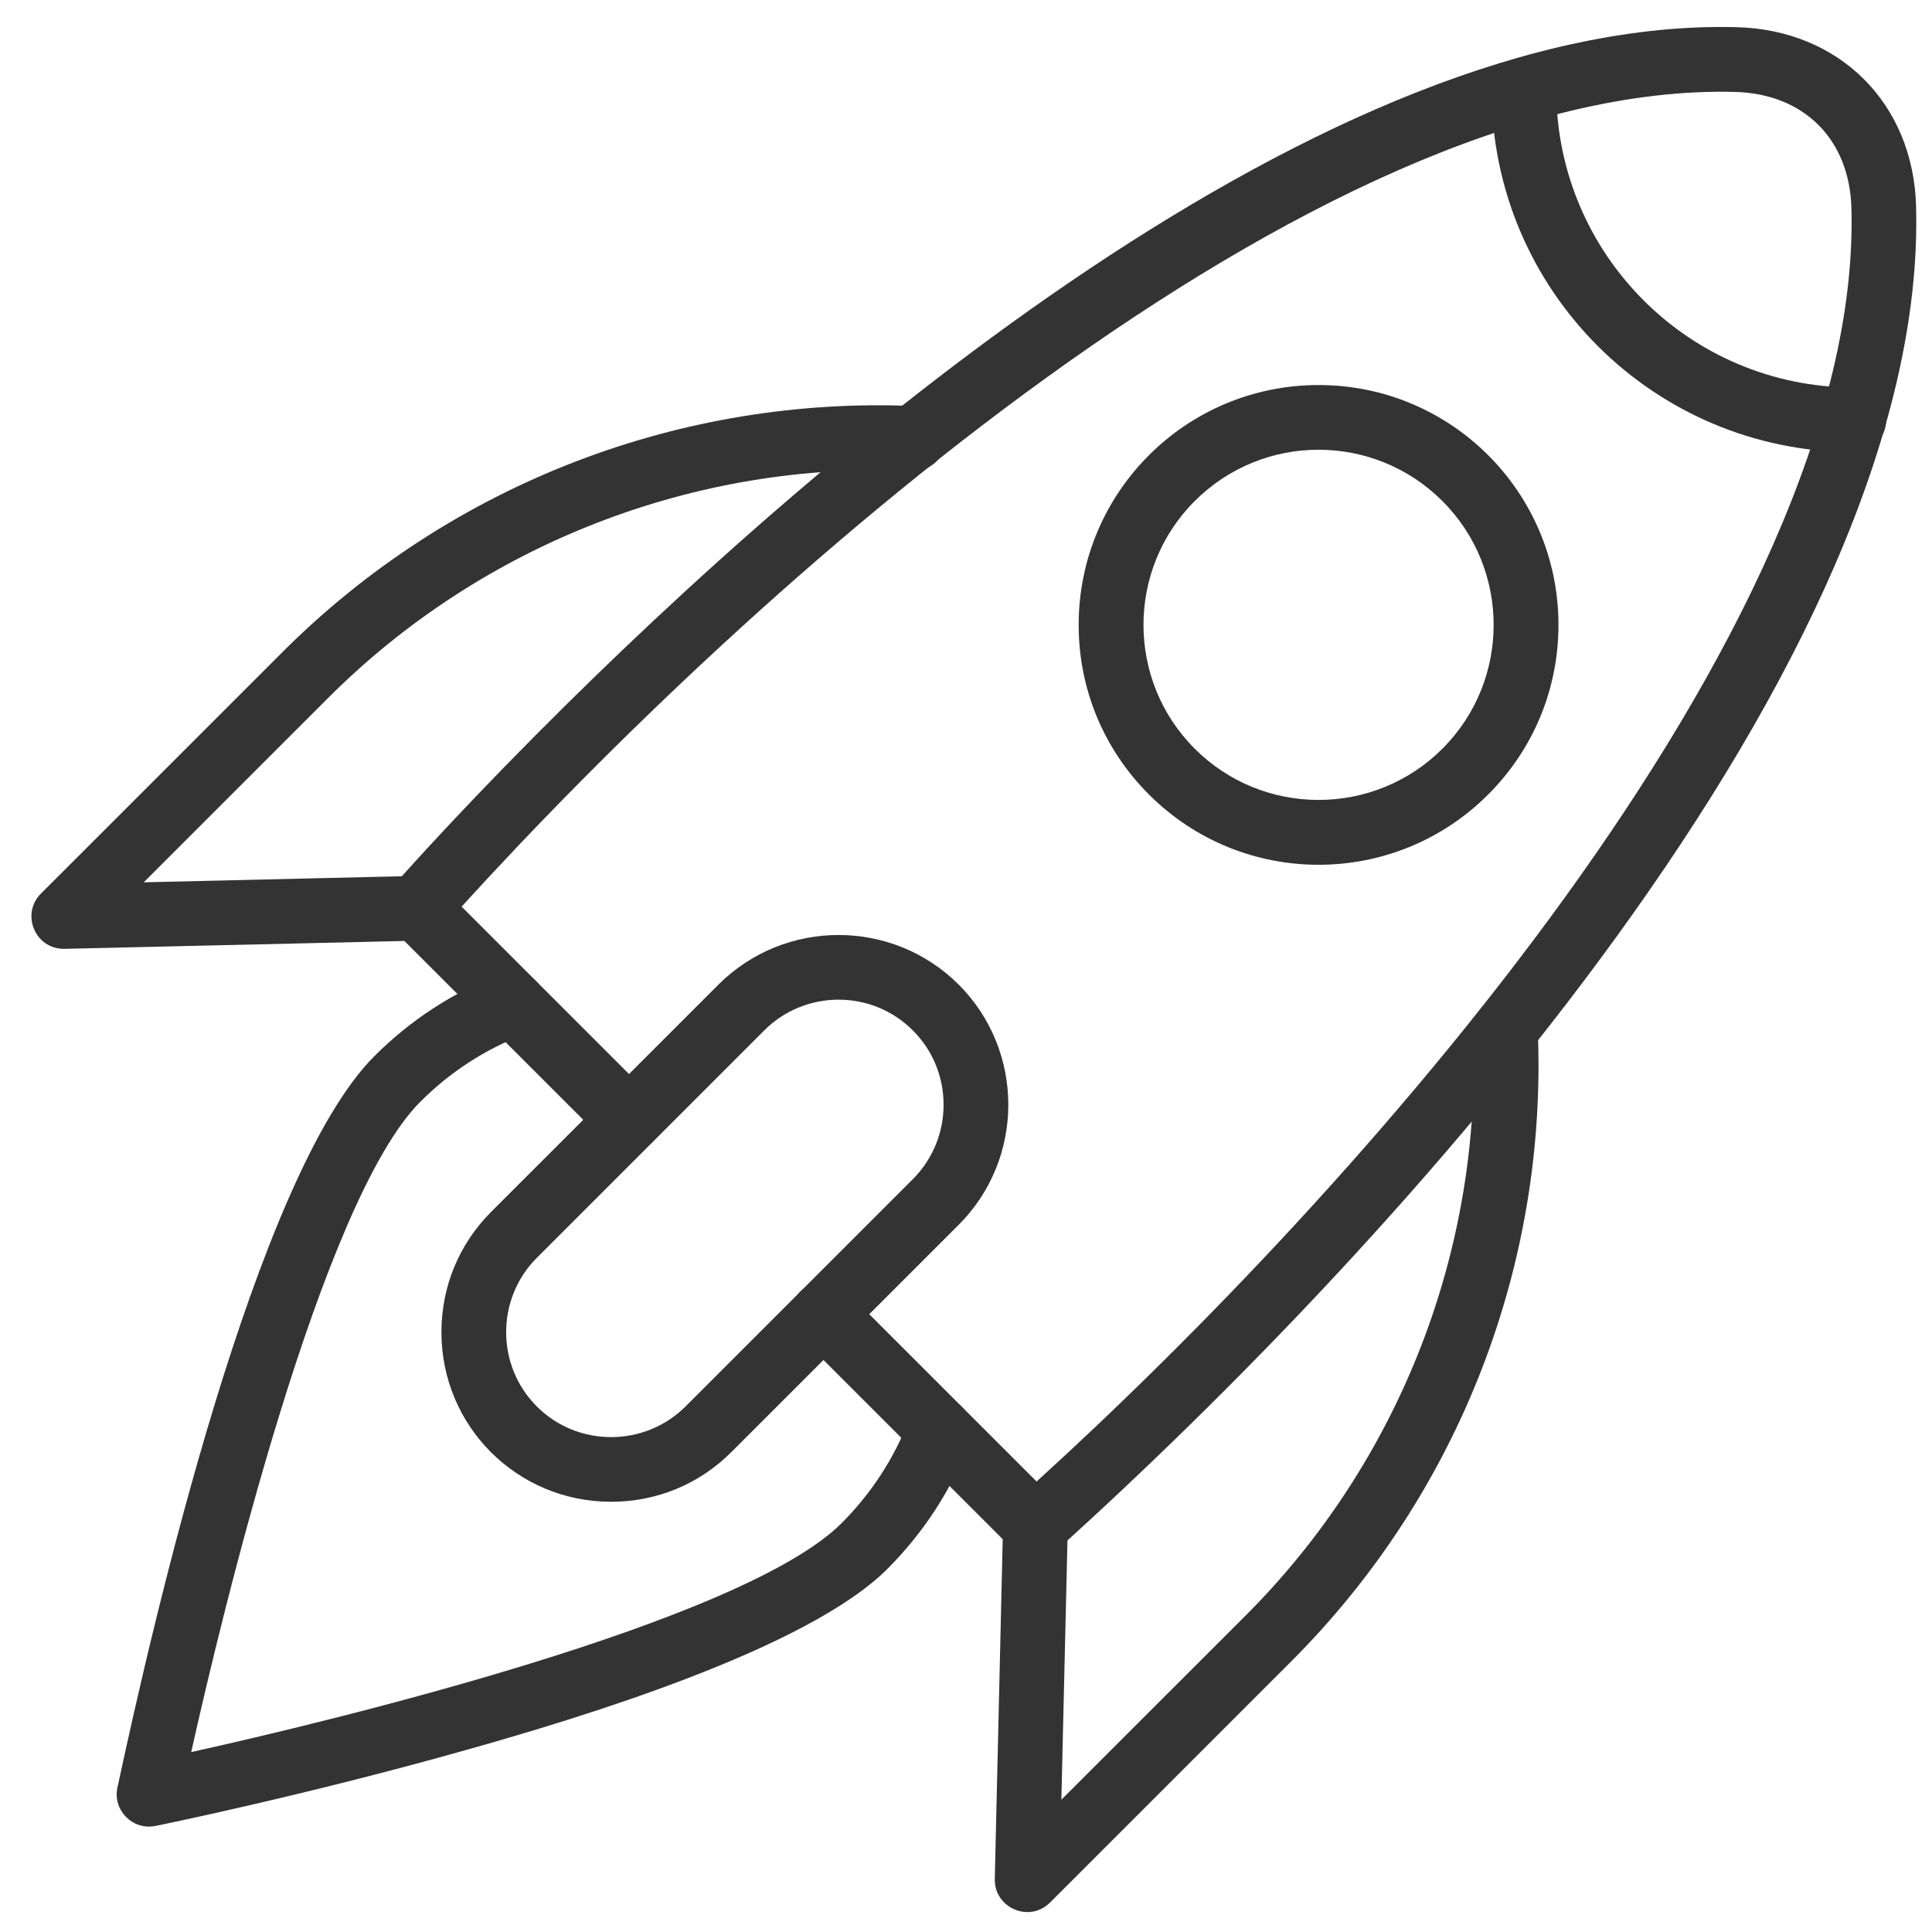
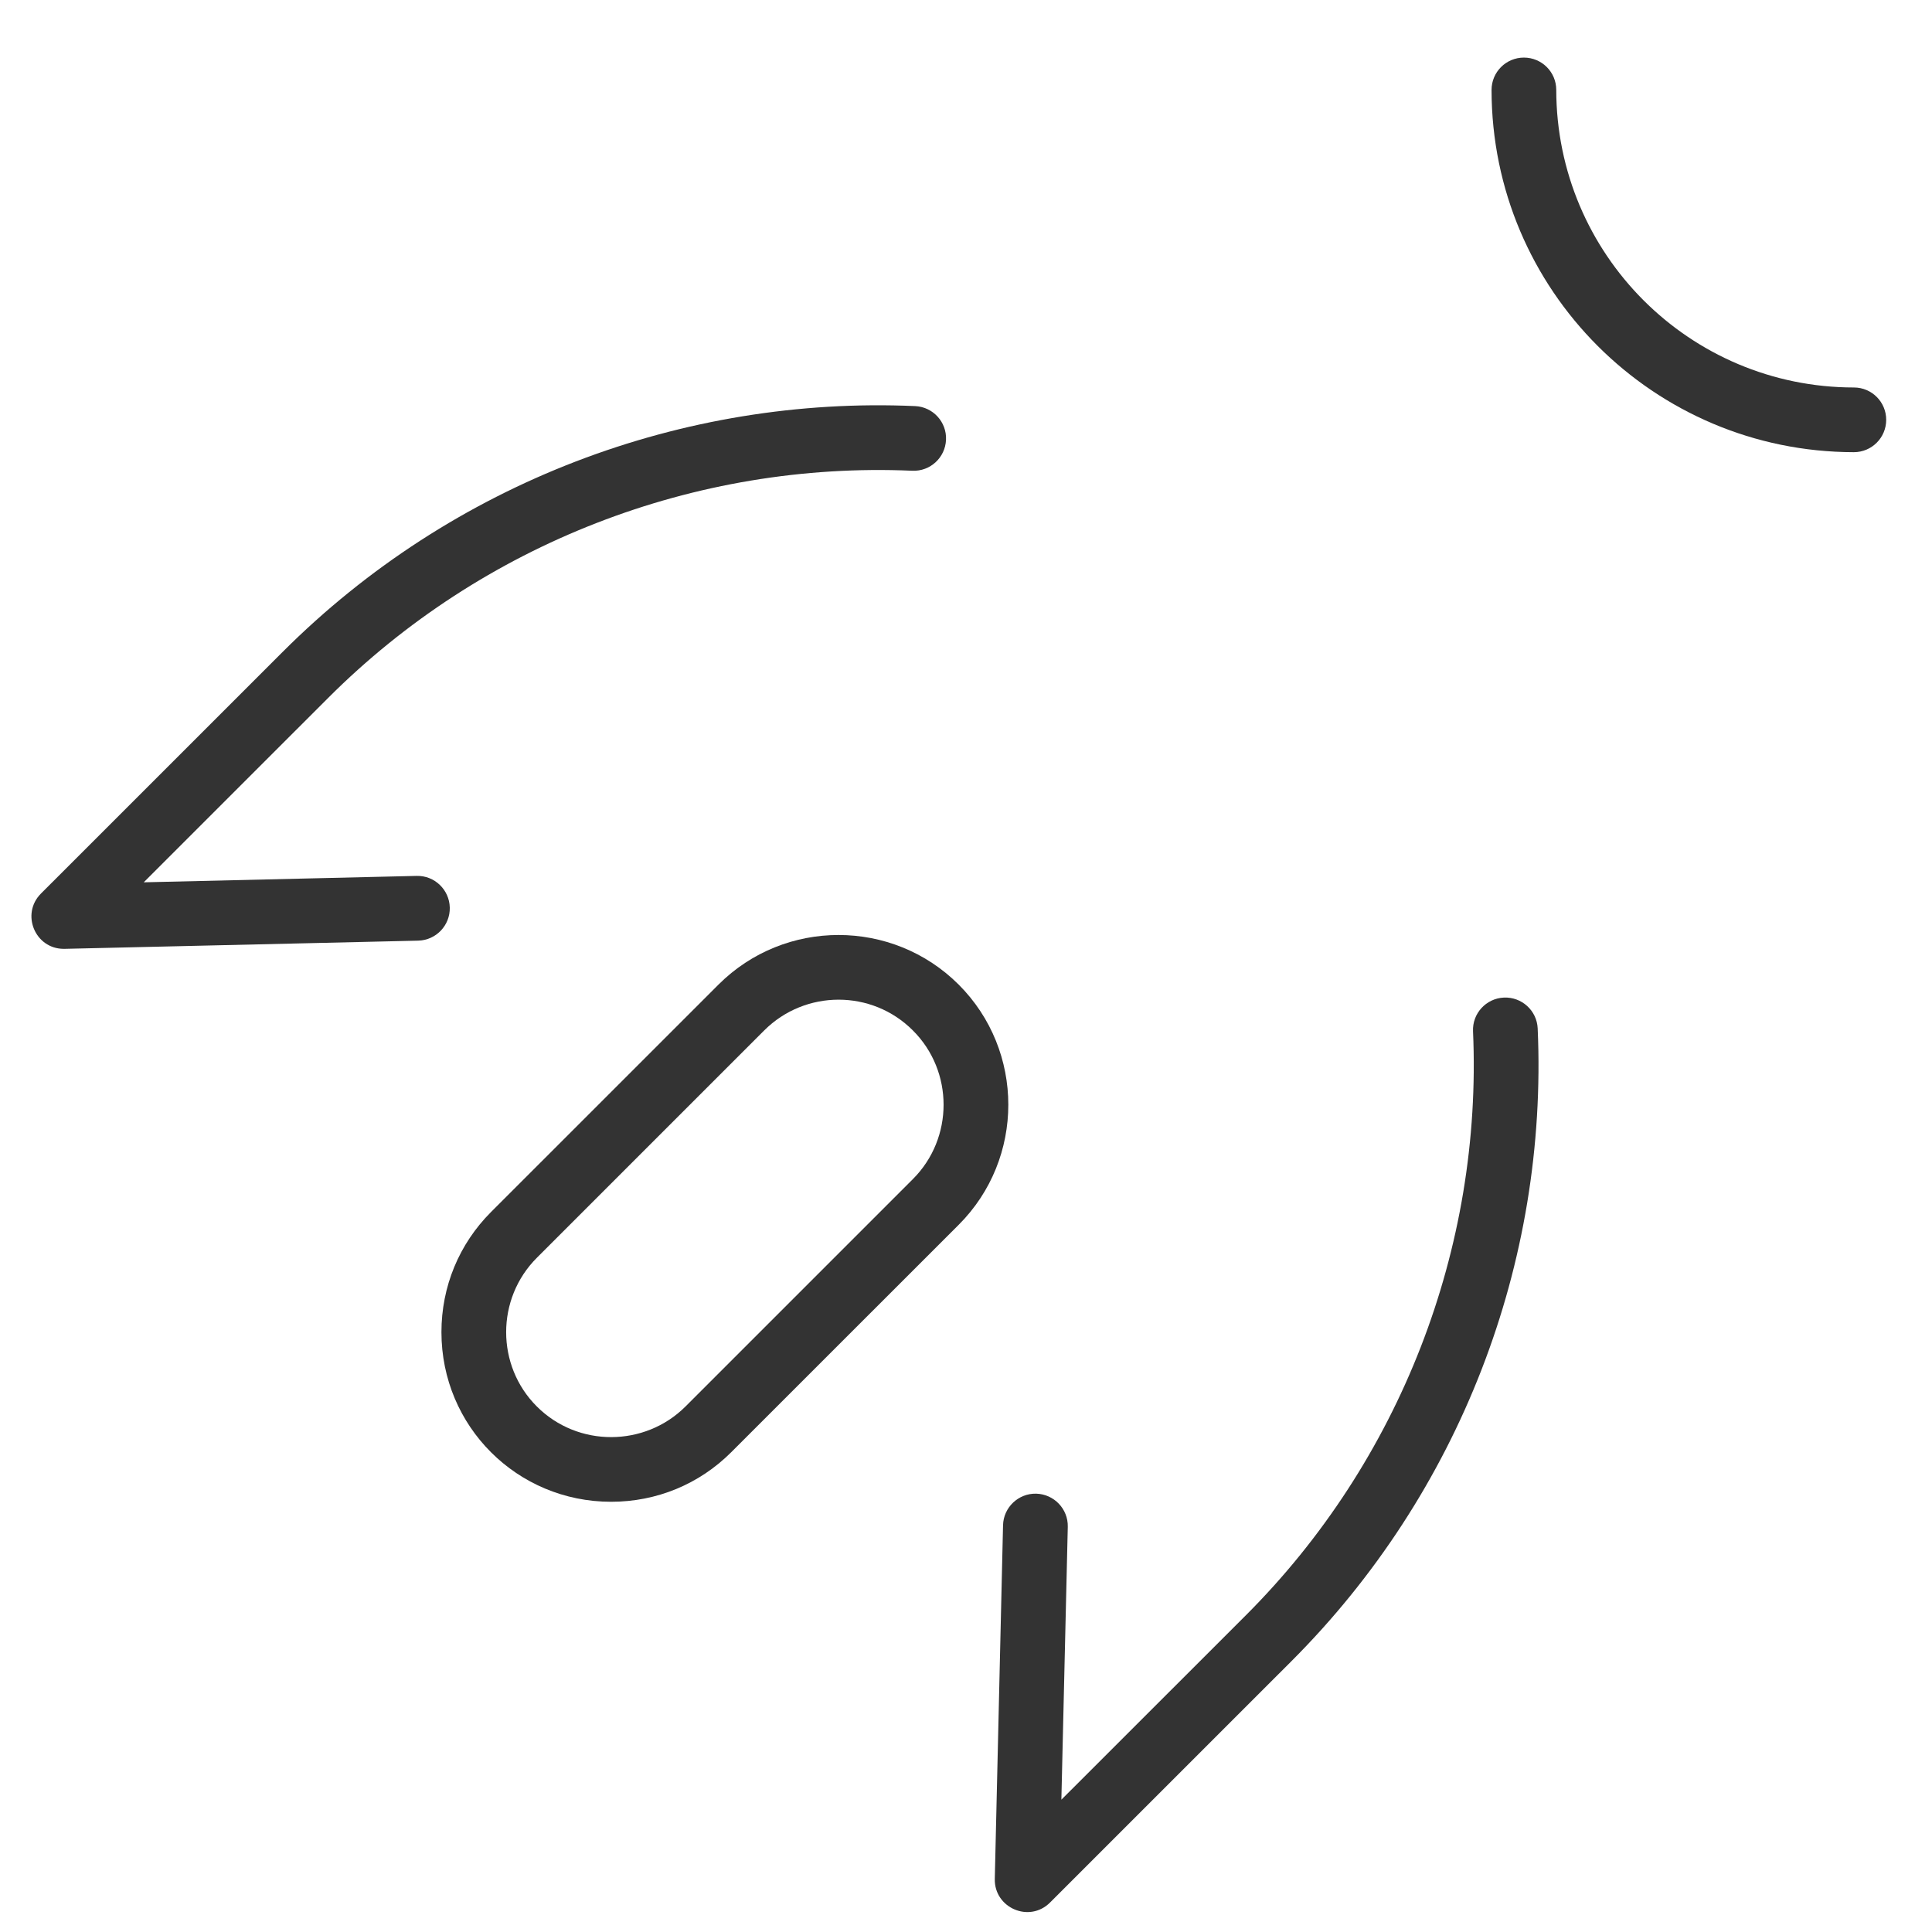
<svg xmlns="http://www.w3.org/2000/svg" width="41" height="41" viewBox="0 0 41 41" fill="none">
-   <path d="M21.486 32.87L16.989 28.375C16.721 28.107 16.721 27.671 16.989 27.404C17.257 27.136 17.692 27.136 17.961 27.404L21.998 31.44C28.602 25.441 39.536 13.383 39.29 4.414C39.25 2.957 38.283 1.991 36.826 1.951C27.85 1.711 15.861 12.574 9.796 19.24L13.833 23.277C14.101 23.544 14.101 23.98 13.833 24.248C13.565 24.516 13.131 24.516 12.862 24.248L8.365 19.752C8.11 19.497 8.096 19.087 8.333 18.815C8.38 18.762 9.497 17.484 11.371 15.598C17.502 9.427 28.154 0.341 36.862 0.577C39.04 0.636 40.603 2.198 40.662 4.376C40.925 14.06 29.608 26.411 22.423 32.9C22.158 33.137 21.744 33.129 21.486 32.87Z" fill="#333333" />
-   <path d="M24.382 16.86C23.421 15.899 22.891 14.621 22.891 13.261C22.891 10.448 25.169 8.171 27.982 8.171C30.795 8.171 33.073 10.448 33.073 13.261C33.073 14.621 32.543 15.899 31.582 16.86C29.599 18.845 26.376 18.854 24.382 16.86ZM25.354 10.633C23.904 12.082 23.904 14.44 25.354 15.889C26.803 17.338 29.161 17.338 30.61 15.889C32.06 14.44 32.06 12.082 30.61 10.633C29.163 9.186 26.813 9.176 25.354 10.633Z" fill="#333333" />
  <path d="M39.342 9.596C35.096 9.591 31.657 6.155 31.653 1.909C31.653 1.53 31.959 1.223 32.338 1.222H32.339C32.718 1.222 33.026 1.528 33.026 1.907C33.031 5.395 35.853 8.221 39.343 8.223C39.722 8.223 40.029 8.531 40.028 8.91C40.028 9.288 39.721 9.596 39.342 9.596Z" fill="#333333" />
-   <path d="M2.491 37.94C3.242 34.435 5.425 24.93 7.945 22.413C8.719 21.639 9.627 21.05 10.643 20.663C10.997 20.528 11.394 20.706 11.529 21.061C11.664 21.415 11.486 21.812 11.132 21.947C10.298 22.264 9.552 22.748 8.917 23.384C6.816 25.485 4.702 34.291 4.058 37.182C6.977 36.536 15.755 34.428 17.859 32.325C18.495 31.688 18.979 30.943 19.297 30.11C19.432 29.756 19.829 29.578 20.183 29.713C20.537 29.848 20.715 30.245 20.58 30.599C20.193 31.614 19.604 32.522 18.83 33.296C17.114 35.012 12.257 36.471 9.914 37.131C6.477 38.102 3.332 38.744 3.3 38.749C2.814 38.847 2.392 38.416 2.491 37.94Z" fill="#333333" />
  <path d="M12.969 31.87C10.973 31.87 9.368 30.268 9.368 28.27C9.368 27.305 9.742 26.4 10.42 25.721L15.247 20.895C16.652 19.491 18.939 19.491 20.345 20.895C21.749 22.299 21.749 24.589 20.345 25.992L15.518 30.818C14.839 31.497 13.935 31.87 12.969 31.87ZM16.218 21.867L11.392 26.693C10.524 27.561 10.525 28.982 11.392 29.847C12.264 30.72 13.685 30.709 14.547 29.848L19.373 25.022C20.242 24.154 20.241 22.733 19.373 21.868C18.503 20.995 17.087 20.999 16.218 21.867Z" fill="#333333" />
  <path d="M1.354 20.136C0.743 20.136 0.438 19.396 0.868 18.964L5.995 13.838C9.601 10.232 14.506 8.401 19.42 8.618C19.799 8.635 20.093 8.955 20.076 9.334C20.059 9.713 19.739 10.007 19.36 9.99C14.749 9.788 10.231 11.544 6.966 14.809L3.05 18.724L8.843 18.588C9.221 18.579 9.536 18.88 9.545 19.259C9.554 19.638 9.254 19.952 8.875 19.962L1.368 20.136C1.364 20.135 1.359 20.136 1.354 20.136Z" fill="#333333" />
  <path d="M21.111 39.874L21.286 32.369C21.295 31.99 21.611 31.689 21.989 31.698C22.368 31.708 22.669 32.022 22.66 32.401L22.524 38.192L26.44 34.278C29.705 31.013 31.462 26.497 31.26 21.886C31.243 21.507 31.537 21.187 31.916 21.17C32.294 21.154 32.615 21.446 32.632 21.825C32.852 26.807 30.975 31.68 27.411 35.248L22.284 40.374C21.844 40.815 21.097 40.488 21.111 39.874Z" fill="#333333" />
</svg>